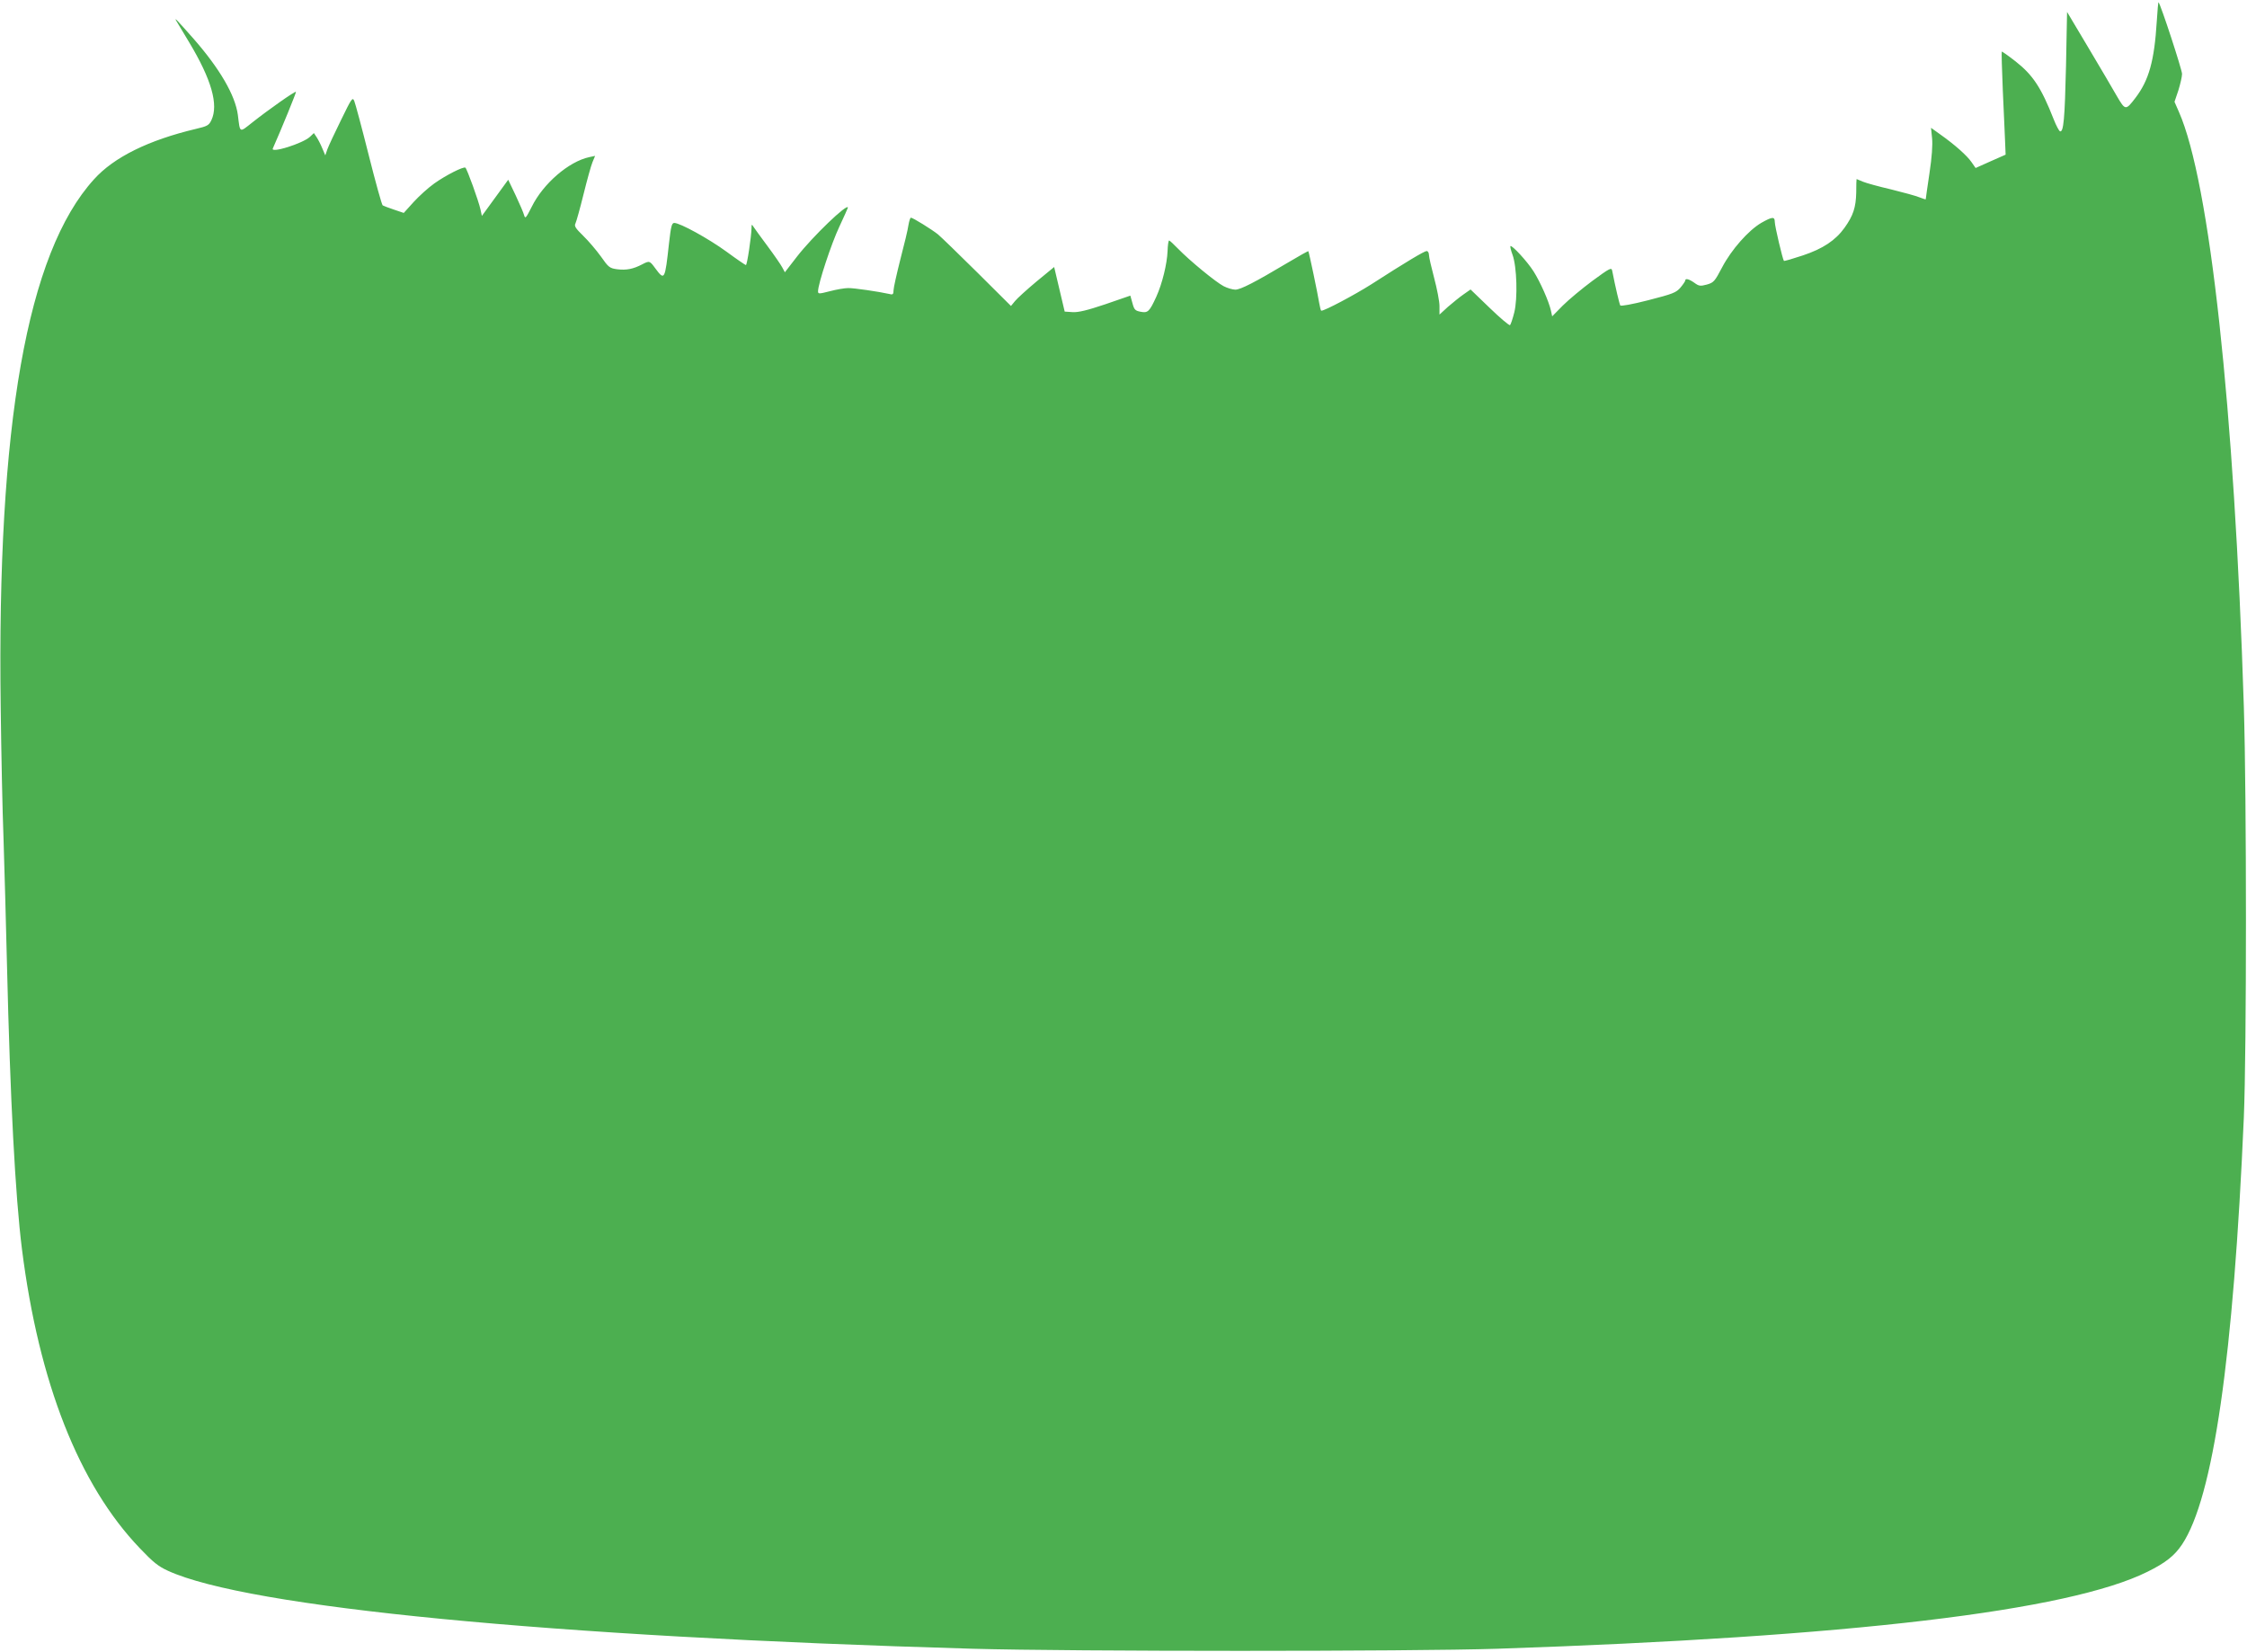
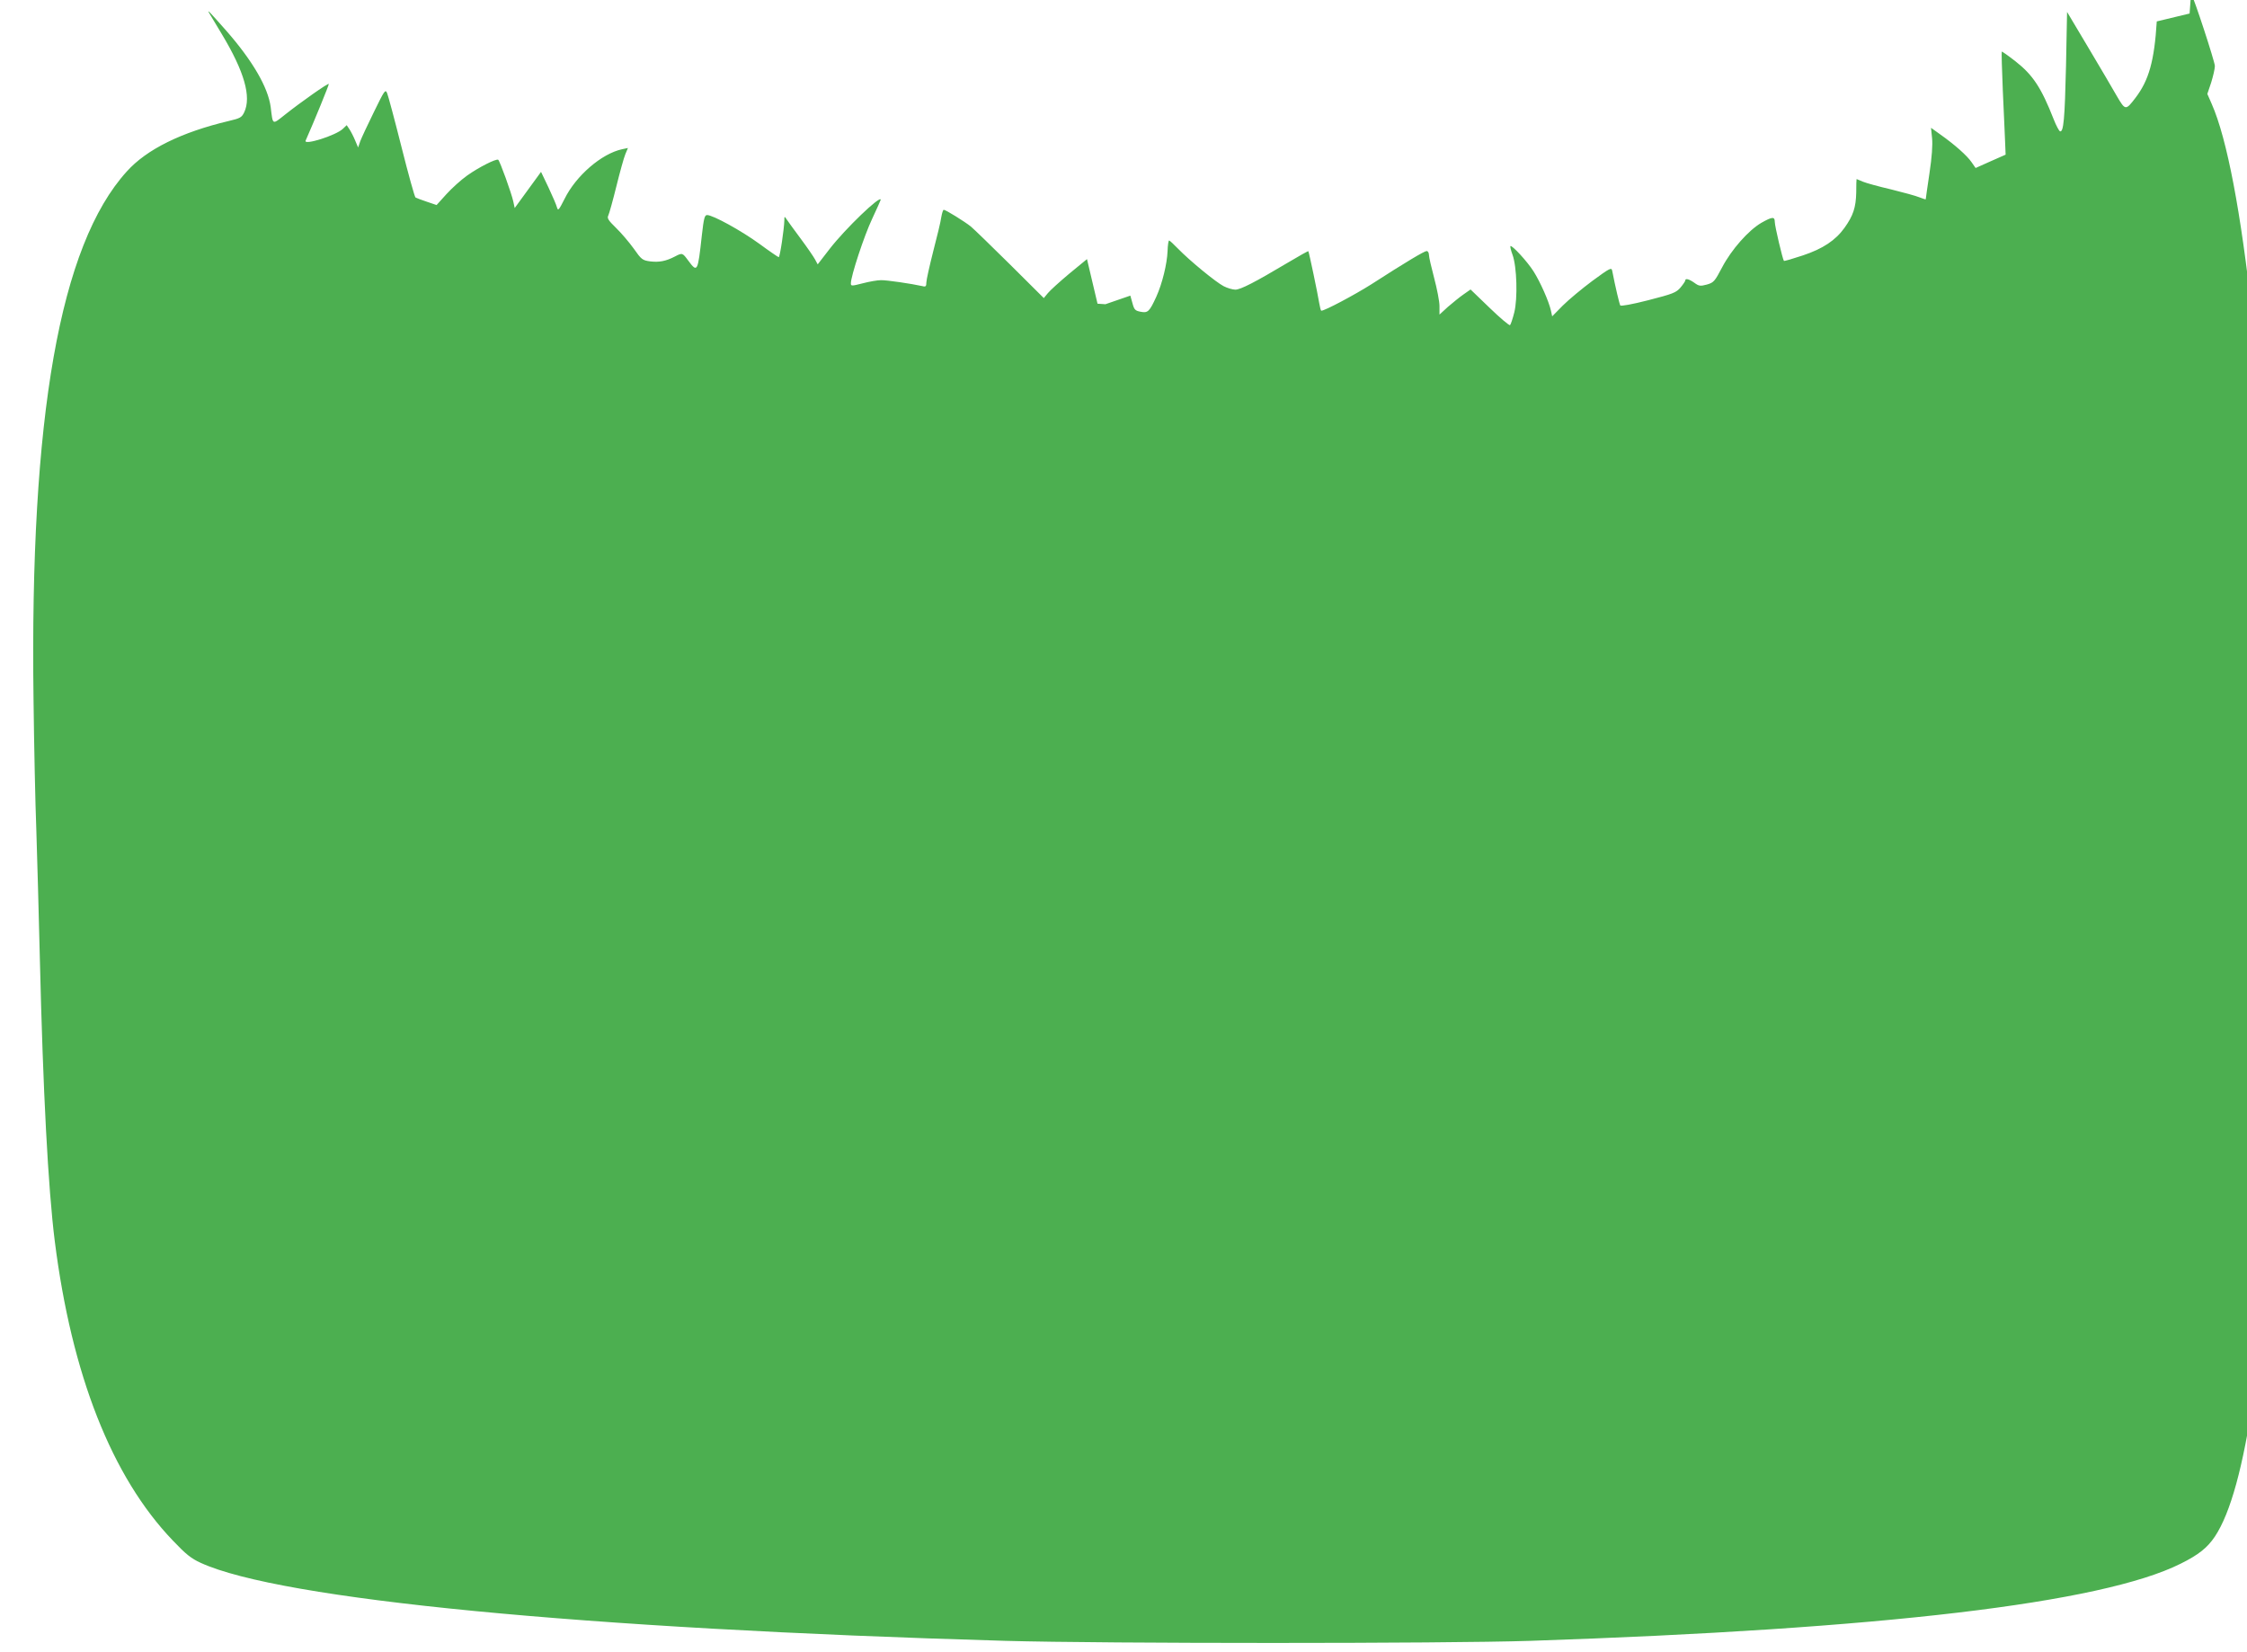
<svg xmlns="http://www.w3.org/2000/svg" version="1.0" width="1280pt" height="941pt" viewBox="0 0 1280 941" preserveAspectRatio="xMidYMid meet">
  <g transform="translate(0,941) scale(0.1,-0.1)" fill="#4caf50" stroke="none">
-     <path d="M12286 9288 c-14 -226 -45 -335 -121 -435 -56 -73 -58 -73 -106 9 -23 40 -96 165 -163 277 l-121 203 -6 -308 c-7 -302 -14 -378 -34 -372 -5 1 -22 32 -36 68 -71 181 -119 253 -217 330 -42 33 -78 58 -79 56 -2 -2 1 -102 6 -222 6 -121 11 -252 13 -292 l3 -73 -86 -38 -85 -38 -23 33 c-25 37 -96 100 -178 158 l-53 38 6 -59 c4 -37 -1 -109 -15 -201 -12 -79 -21 -145 -21 -147 0 -2 -16 3 -36 11 -19 8 -92 28 -161 45 -69 16 -142 36 -161 44 -19 8 -35 15 -36 15 -1 0 -2 -35 -2 -77 -2 -85 -17 -131 -67 -201 -51 -71 -123 -119 -237 -157 -57 -19 -105 -33 -108 -31 -7 8 -52 198 -52 222 0 31 -14 30 -76 -5 -74 -43 -171 -153 -224 -254 -42 -80 -48 -87 -87 -98 -37 -10 -45 -9 -71 10 -31 22 -52 27 -52 13 0 -4 -12 -22 -27 -40 -25 -29 -43 -36 -183 -72 -93 -24 -157 -35 -160 -30 -5 8 -27 100 -46 197 -4 21 -12 17 -113 -57 -59 -44 -135 -107 -169 -141 l-60 -61 -7 32 c-12 54 -61 164 -99 224 -36 57 -124 152 -132 144 -2 -3 3 -25 12 -49 25 -68 30 -249 10 -329 -9 -36 -20 -68 -24 -72 -4 -4 -56 40 -116 98 l-109 105 -40 -28 c-22 -15 -62 -48 -89 -71 l-48 -44 0 49 c0 26 -14 98 -30 158 -16 61 -30 120 -30 133 0 12 -6 22 -13 22 -13 0 -119 -63 -316 -190 -95 -60 -264 -150 -284 -150 -3 0 -8 19 -12 43 -8 51 -58 290 -62 296 -1 2 -55 -28 -120 -67 -183 -109 -266 -152 -296 -152 -15 0 -46 9 -67 20 -44 23 -192 144 -260 214 -24 25 -47 46 -50 46 -4 0 -8 -27 -9 -61 -3 -72 -30 -184 -64 -259 -39 -85 -48 -94 -89 -86 -31 6 -37 11 -47 49 l-12 43 -142 -49 c-104 -35 -154 -47 -187 -45 l-45 3 -30 127 -30 127 -101 -83 c-55 -46 -110 -96 -122 -111 l-23 -28 -192 191 c-105 104 -206 202 -224 217 -35 28 -143 95 -154 95 -4 0 -10 -19 -14 -42 -3 -24 -24 -111 -46 -195 -21 -83 -39 -163 -39 -177 0 -22 -4 -26 -22 -21 -63 14 -205 35 -237 34 -20 0 -66 -8 -104 -18 -63 -16 -67 -16 -67 0 0 42 76 272 121 367 27 58 49 107 49 109 0 29 -202 -165 -291 -280 l-68 -88 -15 28 c-8 15 -45 69 -83 120 -37 50 -73 99 -80 110 -11 17 -12 16 -12 -7 -1 -48 -25 -210 -32 -210 -3 0 -53 34 -110 76 -103 75 -265 164 -298 164 -14 0 -19 -18 -30 -116 -23 -209 -25 -214 -77 -144 -33 45 -34 46 -76 24 -52 -27 -90 -34 -141 -28 -44 6 -50 10 -94 73 -26 36 -71 89 -101 118 -43 42 -52 55 -44 70 5 10 26 85 46 166 20 81 43 164 51 183 l15 36 -33 -7 c-117 -25 -263 -151 -328 -283 -32 -63 -37 -70 -43 -49 -3 13 -25 64 -48 113 l-43 90 -75 -103 -75 -103 -8 37 c-10 47 -77 232 -86 238 -12 7 -111 -43 -177 -90 -34 -24 -87 -72 -118 -106 l-56 -62 -56 19 c-30 10 -59 21 -64 24 -5 3 -41 133 -80 288 -39 155 -76 293 -82 307 -10 23 -15 15 -75 -108 -36 -73 -71 -148 -78 -167 l-12 -35 -17 40 c-9 22 -24 51 -32 63 l-16 24 -22 -21 c-40 -38 -225 -96 -212 -67 48 108 135 321 132 323 -5 5 -157 -102 -248 -174 -76 -60 -70 -63 -83 42 -15 113 -104 265 -253 435 -92 104 -108 121 -100 105 3 -5 37 -62 75 -125 128 -213 169 -357 127 -445 -14 -29 -23 -34 -87 -49 -270 -64 -468 -161 -582 -288 -381 -420 -553 -1397 -531 -3008 3 -256 10 -591 16 -745 5 -154 14 -482 20 -730 18 -756 47 -1308 85 -1610 96 -761 325 -1343 672 -1705 75 -79 105 -103 160 -128 454 -208 2178 -375 4583 -444 574 -16 2495 -16 2990 0 2004 67 3255 215 3704 439 103 51 153 91 196 155 178 267 293 1066 352 2433 16 383 16 1824 0 2340 -54 1702 -194 2989 -370 3388 l-25 57 22 65 c11 36 21 78 21 94 0 24 -122 397 -134 408 -2 2 -6 -47 -10 -109z" />
+     <path d="M12286 9288 c-14 -226 -45 -335 -121 -435 -56 -73 -58 -73 -106 9 -23 40 -96 165 -163 277 l-121 203 -6 -308 c-7 -302 -14 -378 -34 -372 -5 1 -22 32 -36 68 -71 181 -119 253 -217 330 -42 33 -78 58 -79 56 -2 -2 1 -102 6 -222 6 -121 11 -252 13 -292 l3 -73 -86 -38 -85 -38 -23 33 c-25 37 -96 100 -178 158 l-53 38 6 -59 c4 -37 -1 -109 -15 -201 -12 -79 -21 -145 -21 -147 0 -2 -16 3 -36 11 -19 8 -92 28 -161 45 -69 16 -142 36 -161 44 -19 8 -35 15 -36 15 -1 0 -2 -35 -2 -77 -2 -85 -17 -131 -67 -201 -51 -71 -123 -119 -237 -157 -57 -19 -105 -33 -108 -31 -7 8 -52 198 -52 222 0 31 -14 30 -76 -5 -74 -43 -171 -153 -224 -254 -42 -80 -48 -87 -87 -98 -37 -10 -45 -9 -71 10 -31 22 -52 27 -52 13 0 -4 -12 -22 -27 -40 -25 -29 -43 -36 -183 -72 -93 -24 -157 -35 -160 -30 -5 8 -27 100 -46 197 -4 21 -12 17 -113 -57 -59 -44 -135 -107 -169 -141 l-60 -61 -7 32 c-12 54 -61 164 -99 224 -36 57 -124 152 -132 144 -2 -3 3 -25 12 -49 25 -68 30 -249 10 -329 -9 -36 -20 -68 -24 -72 -4 -4 -56 40 -116 98 l-109 105 -40 -28 c-22 -15 -62 -48 -89 -71 l-48 -44 0 49 c0 26 -14 98 -30 158 -16 61 -30 120 -30 133 0 12 -6 22 -13 22 -13 0 -119 -63 -316 -190 -95 -60 -264 -150 -284 -150 -3 0 -8 19 -12 43 -8 51 -58 290 -62 296 -1 2 -55 -28 -120 -67 -183 -109 -266 -152 -296 -152 -15 0 -46 9 -67 20 -44 23 -192 144 -260 214 -24 25 -47 46 -50 46 -4 0 -8 -27 -9 -61 -3 -72 -30 -184 -64 -259 -39 -85 -48 -94 -89 -86 -31 6 -37 11 -47 49 l-12 43 -142 -49 l-45 3 -30 127 -30 127 -101 -83 c-55 -46 -110 -96 -122 -111 l-23 -28 -192 191 c-105 104 -206 202 -224 217 -35 28 -143 95 -154 95 -4 0 -10 -19 -14 -42 -3 -24 -24 -111 -46 -195 -21 -83 -39 -163 -39 -177 0 -22 -4 -26 -22 -21 -63 14 -205 35 -237 34 -20 0 -66 -8 -104 -18 -63 -16 -67 -16 -67 0 0 42 76 272 121 367 27 58 49 107 49 109 0 29 -202 -165 -291 -280 l-68 -88 -15 28 c-8 15 -45 69 -83 120 -37 50 -73 99 -80 110 -11 17 -12 16 -12 -7 -1 -48 -25 -210 -32 -210 -3 0 -53 34 -110 76 -103 75 -265 164 -298 164 -14 0 -19 -18 -30 -116 -23 -209 -25 -214 -77 -144 -33 45 -34 46 -76 24 -52 -27 -90 -34 -141 -28 -44 6 -50 10 -94 73 -26 36 -71 89 -101 118 -43 42 -52 55 -44 70 5 10 26 85 46 166 20 81 43 164 51 183 l15 36 -33 -7 c-117 -25 -263 -151 -328 -283 -32 -63 -37 -70 -43 -49 -3 13 -25 64 -48 113 l-43 90 -75 -103 -75 -103 -8 37 c-10 47 -77 232 -86 238 -12 7 -111 -43 -177 -90 -34 -24 -87 -72 -118 -106 l-56 -62 -56 19 c-30 10 -59 21 -64 24 -5 3 -41 133 -80 288 -39 155 -76 293 -82 307 -10 23 -15 15 -75 -108 -36 -73 -71 -148 -78 -167 l-12 -35 -17 40 c-9 22 -24 51 -32 63 l-16 24 -22 -21 c-40 -38 -225 -96 -212 -67 48 108 135 321 132 323 -5 5 -157 -102 -248 -174 -76 -60 -70 -63 -83 42 -15 113 -104 265 -253 435 -92 104 -108 121 -100 105 3 -5 37 -62 75 -125 128 -213 169 -357 127 -445 -14 -29 -23 -34 -87 -49 -270 -64 -468 -161 -582 -288 -381 -420 -553 -1397 -531 -3008 3 -256 10 -591 16 -745 5 -154 14 -482 20 -730 18 -756 47 -1308 85 -1610 96 -761 325 -1343 672 -1705 75 -79 105 -103 160 -128 454 -208 2178 -375 4583 -444 574 -16 2495 -16 2990 0 2004 67 3255 215 3704 439 103 51 153 91 196 155 178 267 293 1066 352 2433 16 383 16 1824 0 2340 -54 1702 -194 2989 -370 3388 l-25 57 22 65 c11 36 21 78 21 94 0 24 -122 397 -134 408 -2 2 -6 -47 -10 -109z" />
  </g>
</svg>